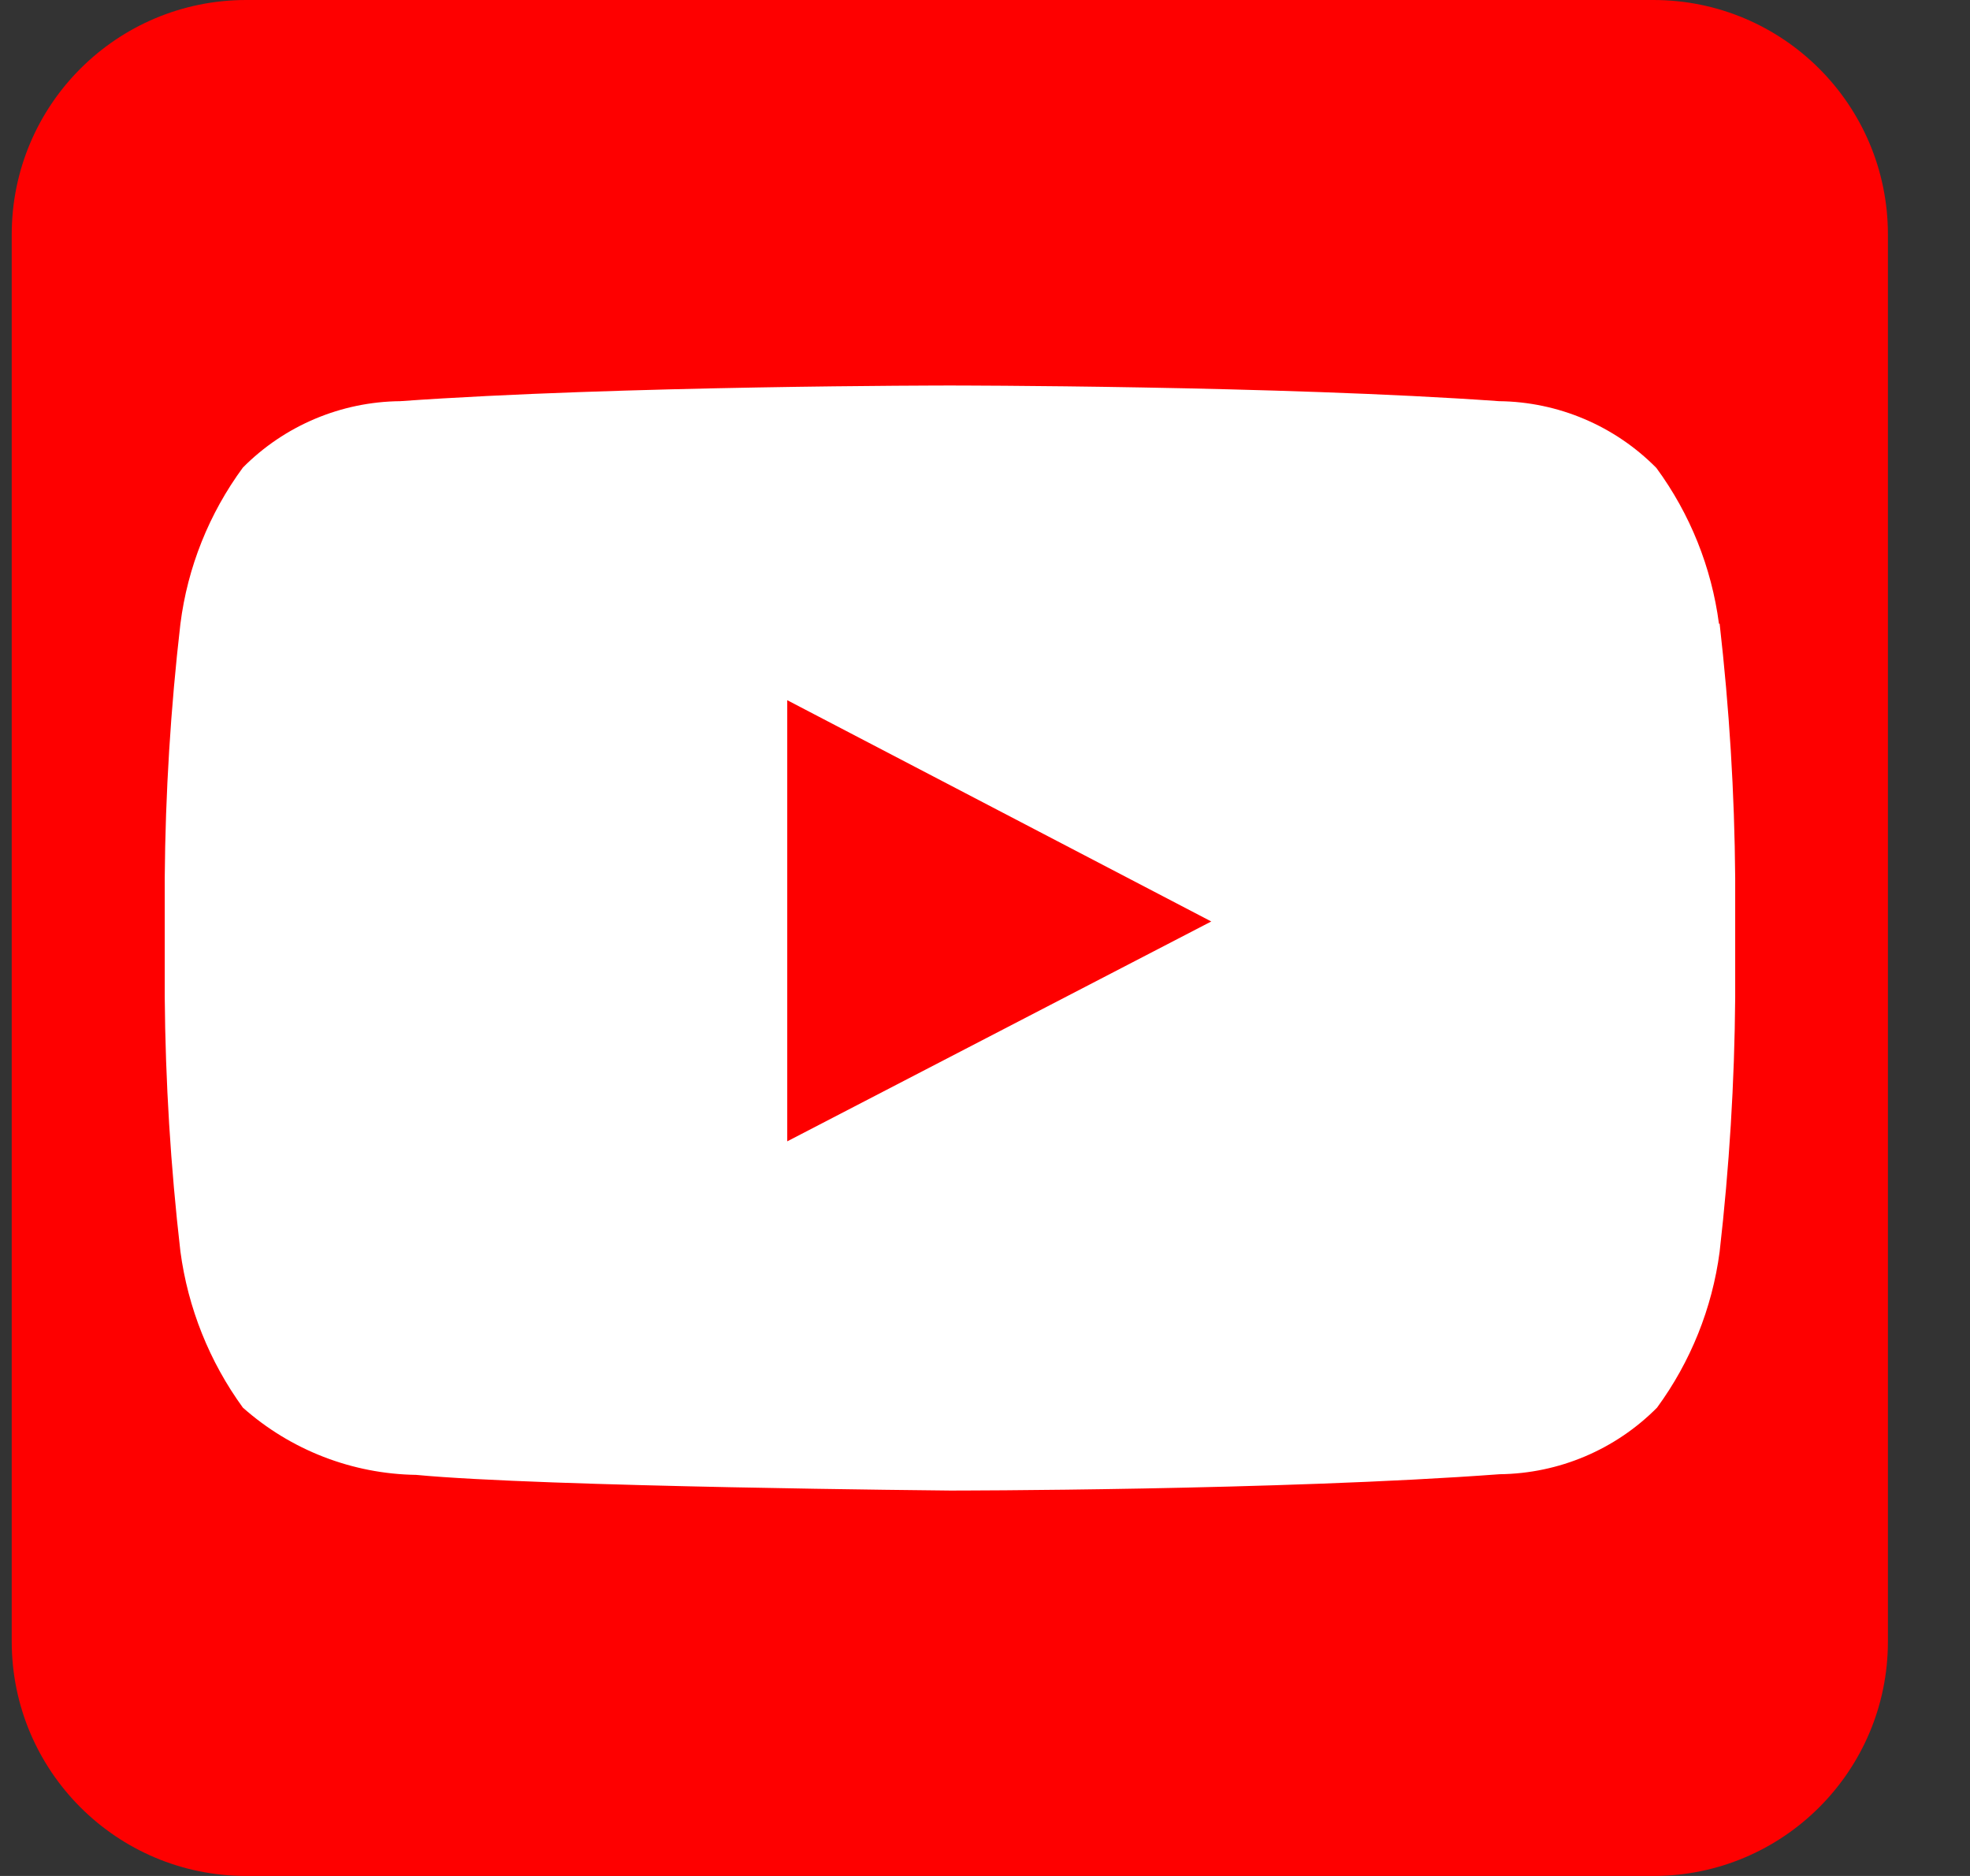
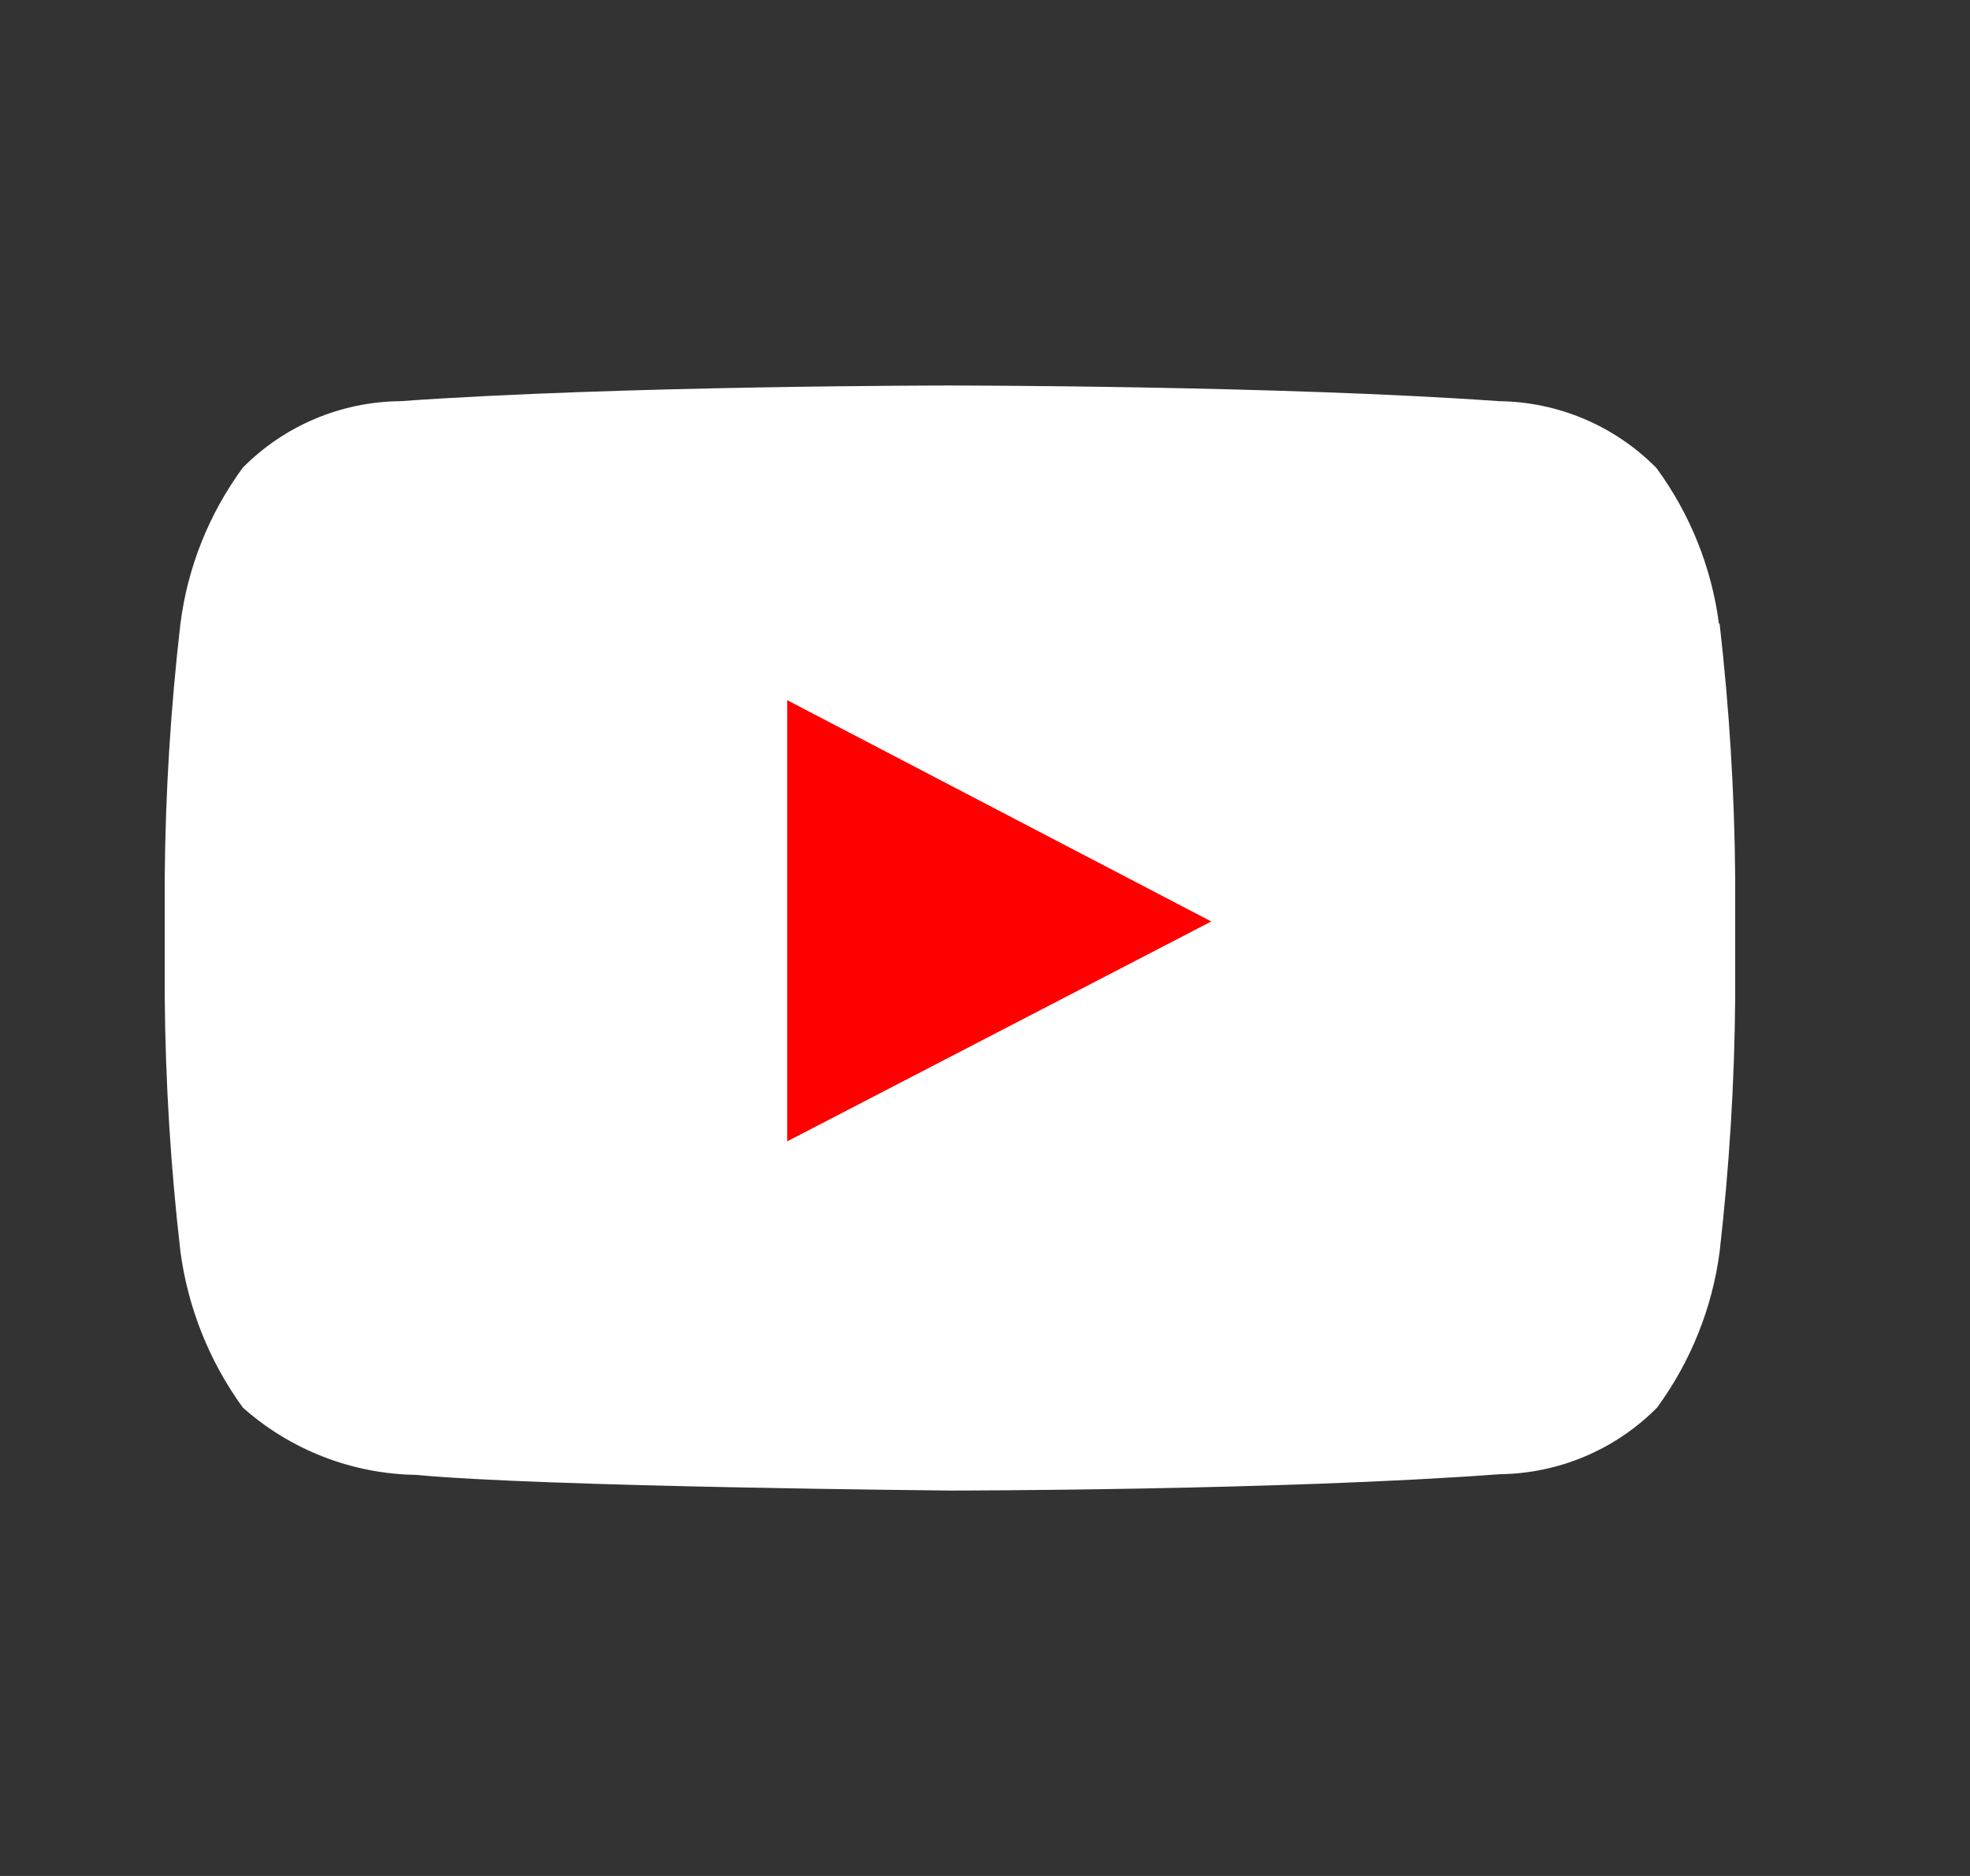
<svg xmlns="http://www.w3.org/2000/svg" width="21" height="20" viewBox="0 0 21 20" fill="none">
  <rect x="0" y="0" width="21" height="20" fill="#333333" stroke="none" />
-   <path d="M17.625 0H2.625C1.244 0 0.125 1.119 0.125 2.5V17.5C0.125 18.881 1.244 20 2.625 20H17.625C19.006 20 20.125 18.881 20.125 17.5V2.5C20.125 1.119 19.006 0 17.625 0Z" fill="#FE0000" />
  <path fill-rule="evenodd" clip-rule="evenodd" d="M18.324 6.65C18.245 6.049 18.016 5.478 17.657 4.989C17.214 4.54 16.611 4.284 15.98 4.277C13.64 4.11 10.124 4.11 10.124 4.11C10.124 4.11 6.609 4.11 4.266 4.277C3.636 4.283 3.033 4.537 2.589 4.985C2.229 5.475 1.999 6.048 1.923 6.652C1.819 7.551 1.763 8.455 1.756 9.36L1.756 10.624C1.763 11.532 1.819 12.439 1.923 13.341C2.003 13.943 2.232 14.516 2.589 15.007C3.099 15.46 3.755 15.714 4.437 15.724C5.775 15.852 10.128 15.891 10.128 15.891C10.128 15.891 13.647 15.891 15.986 15.717C16.617 15.71 17.22 15.455 17.664 15.007C18.022 14.518 18.252 13.947 18.331 13.346C18.434 12.446 18.49 11.541 18.497 10.635V9.36C18.49 8.454 18.434 7.549 18.331 6.649L18.324 6.65Z" fill="white" />
  <path fill-rule="evenodd" clip-rule="evenodd" d="M8.392 12.168V7.465L12.912 9.824L8.392 12.168Z" fill="#FE0000" />
</svg>